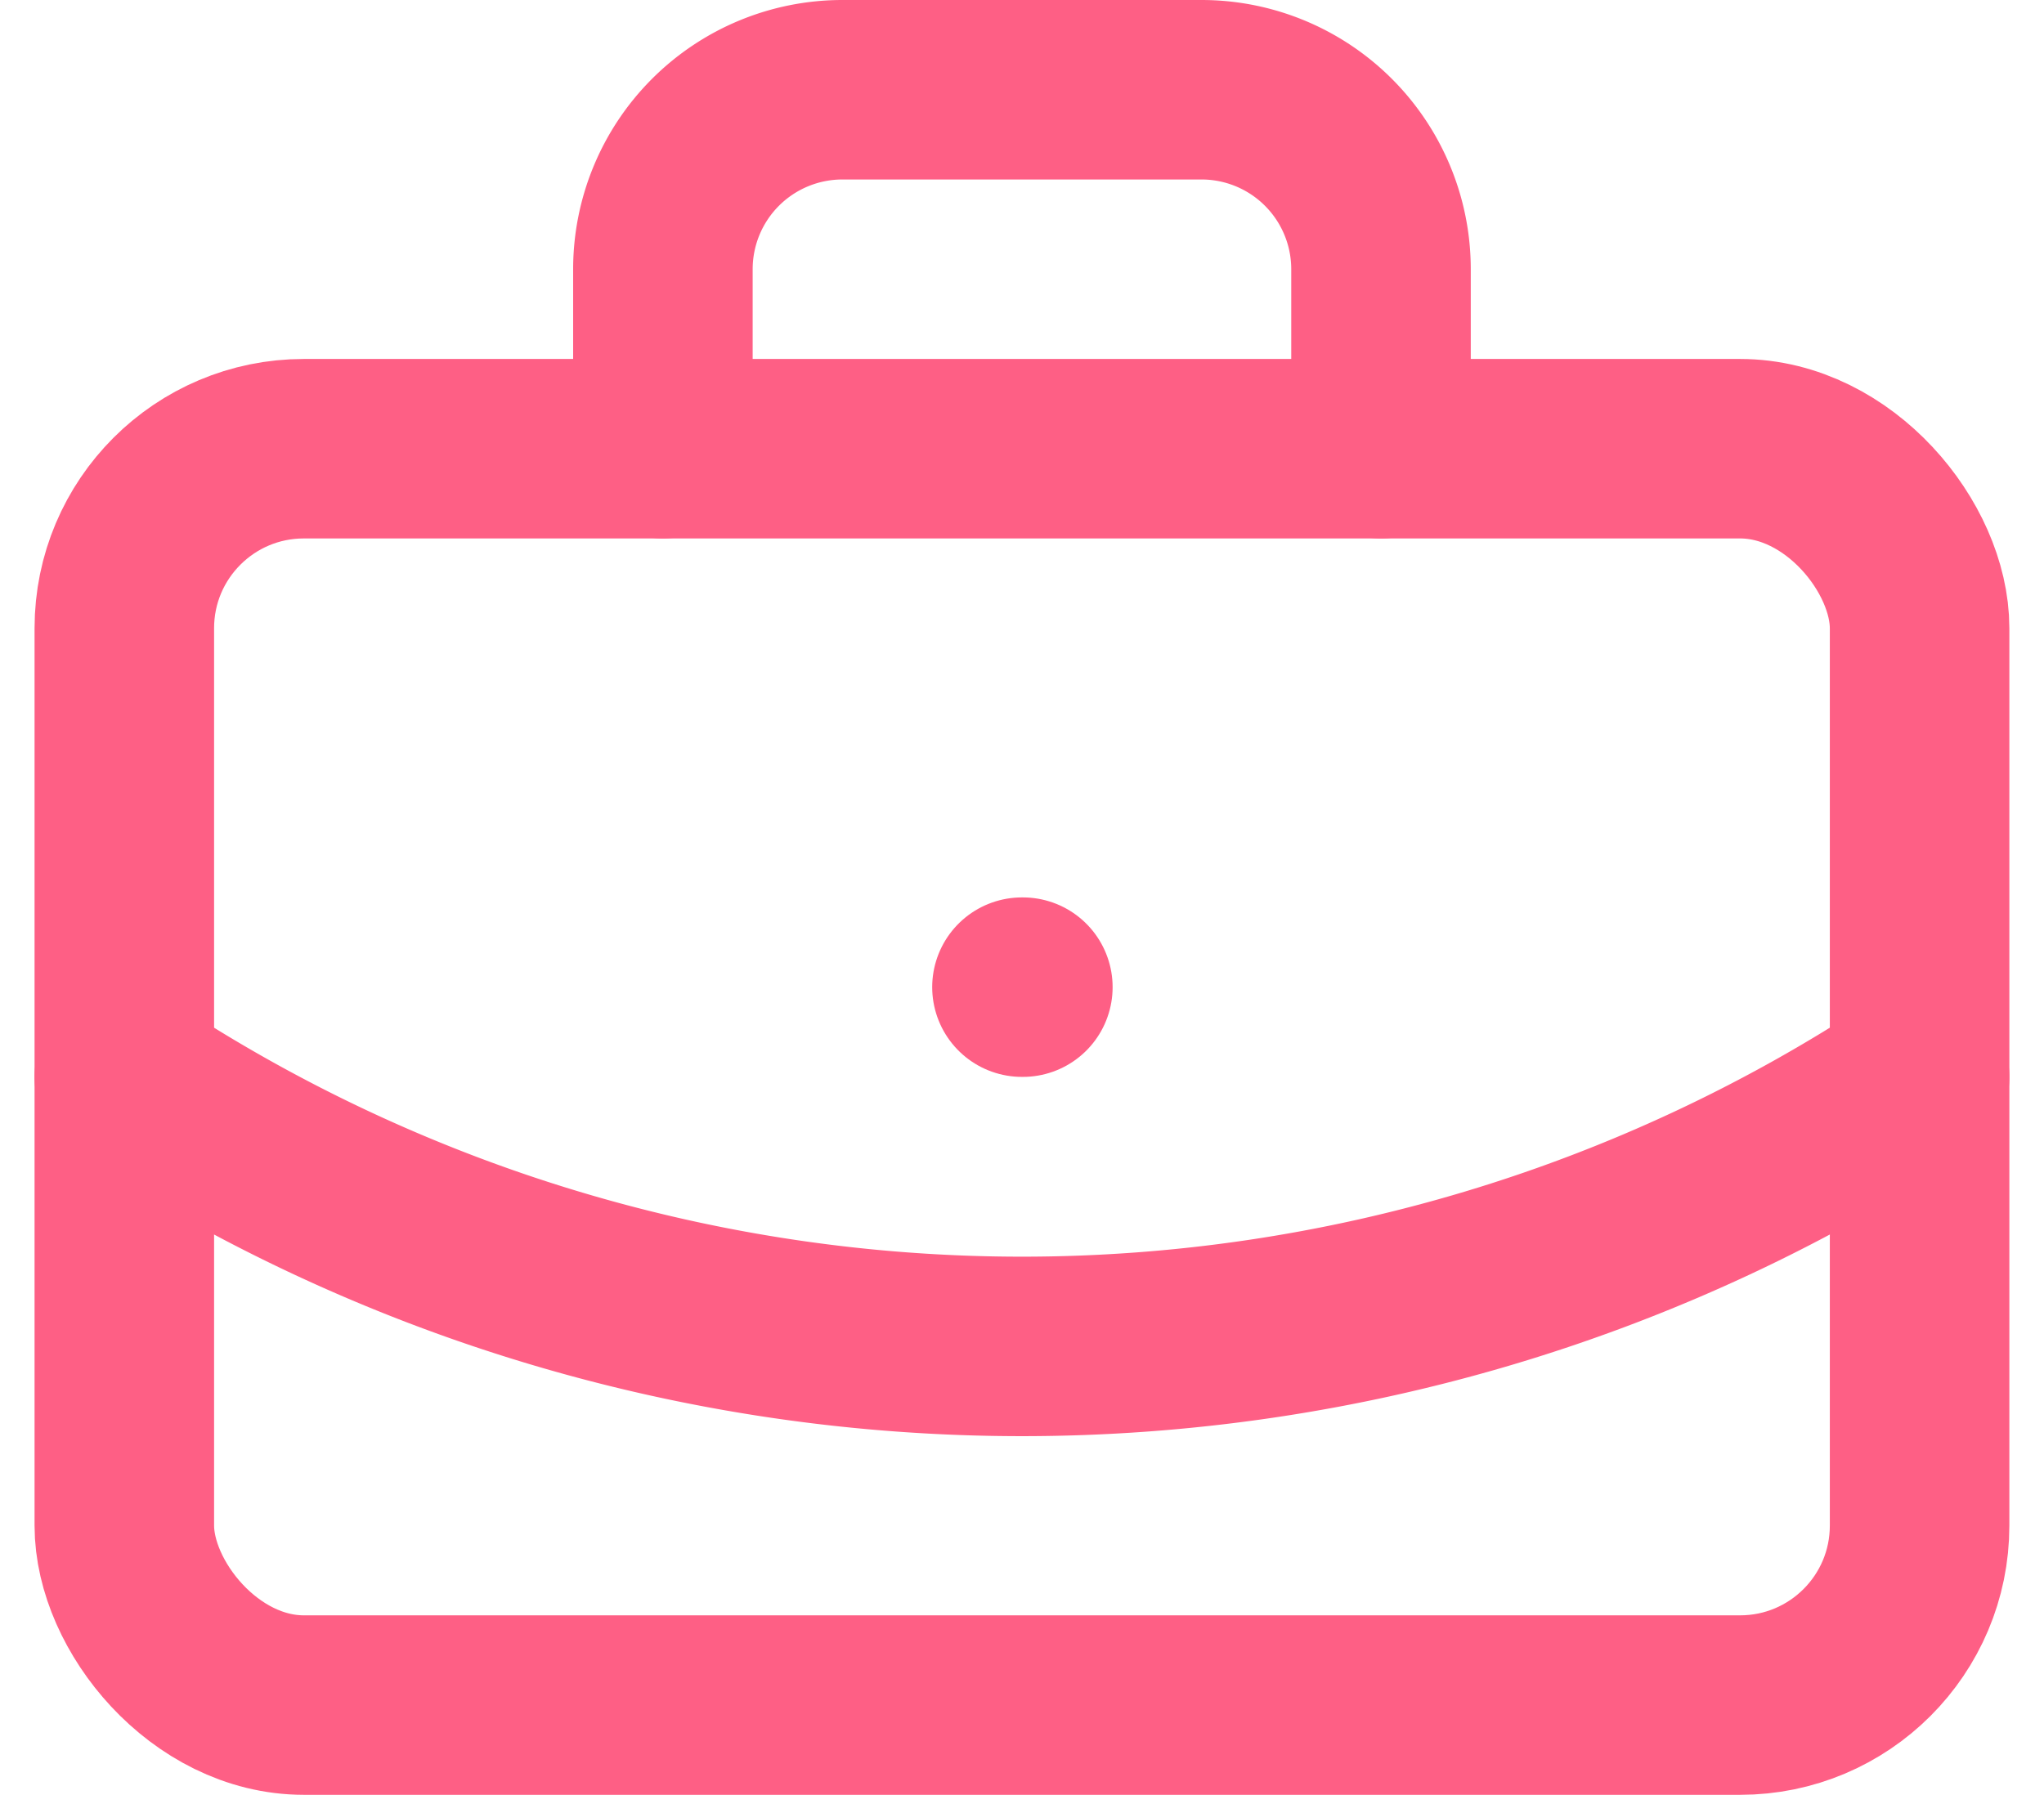
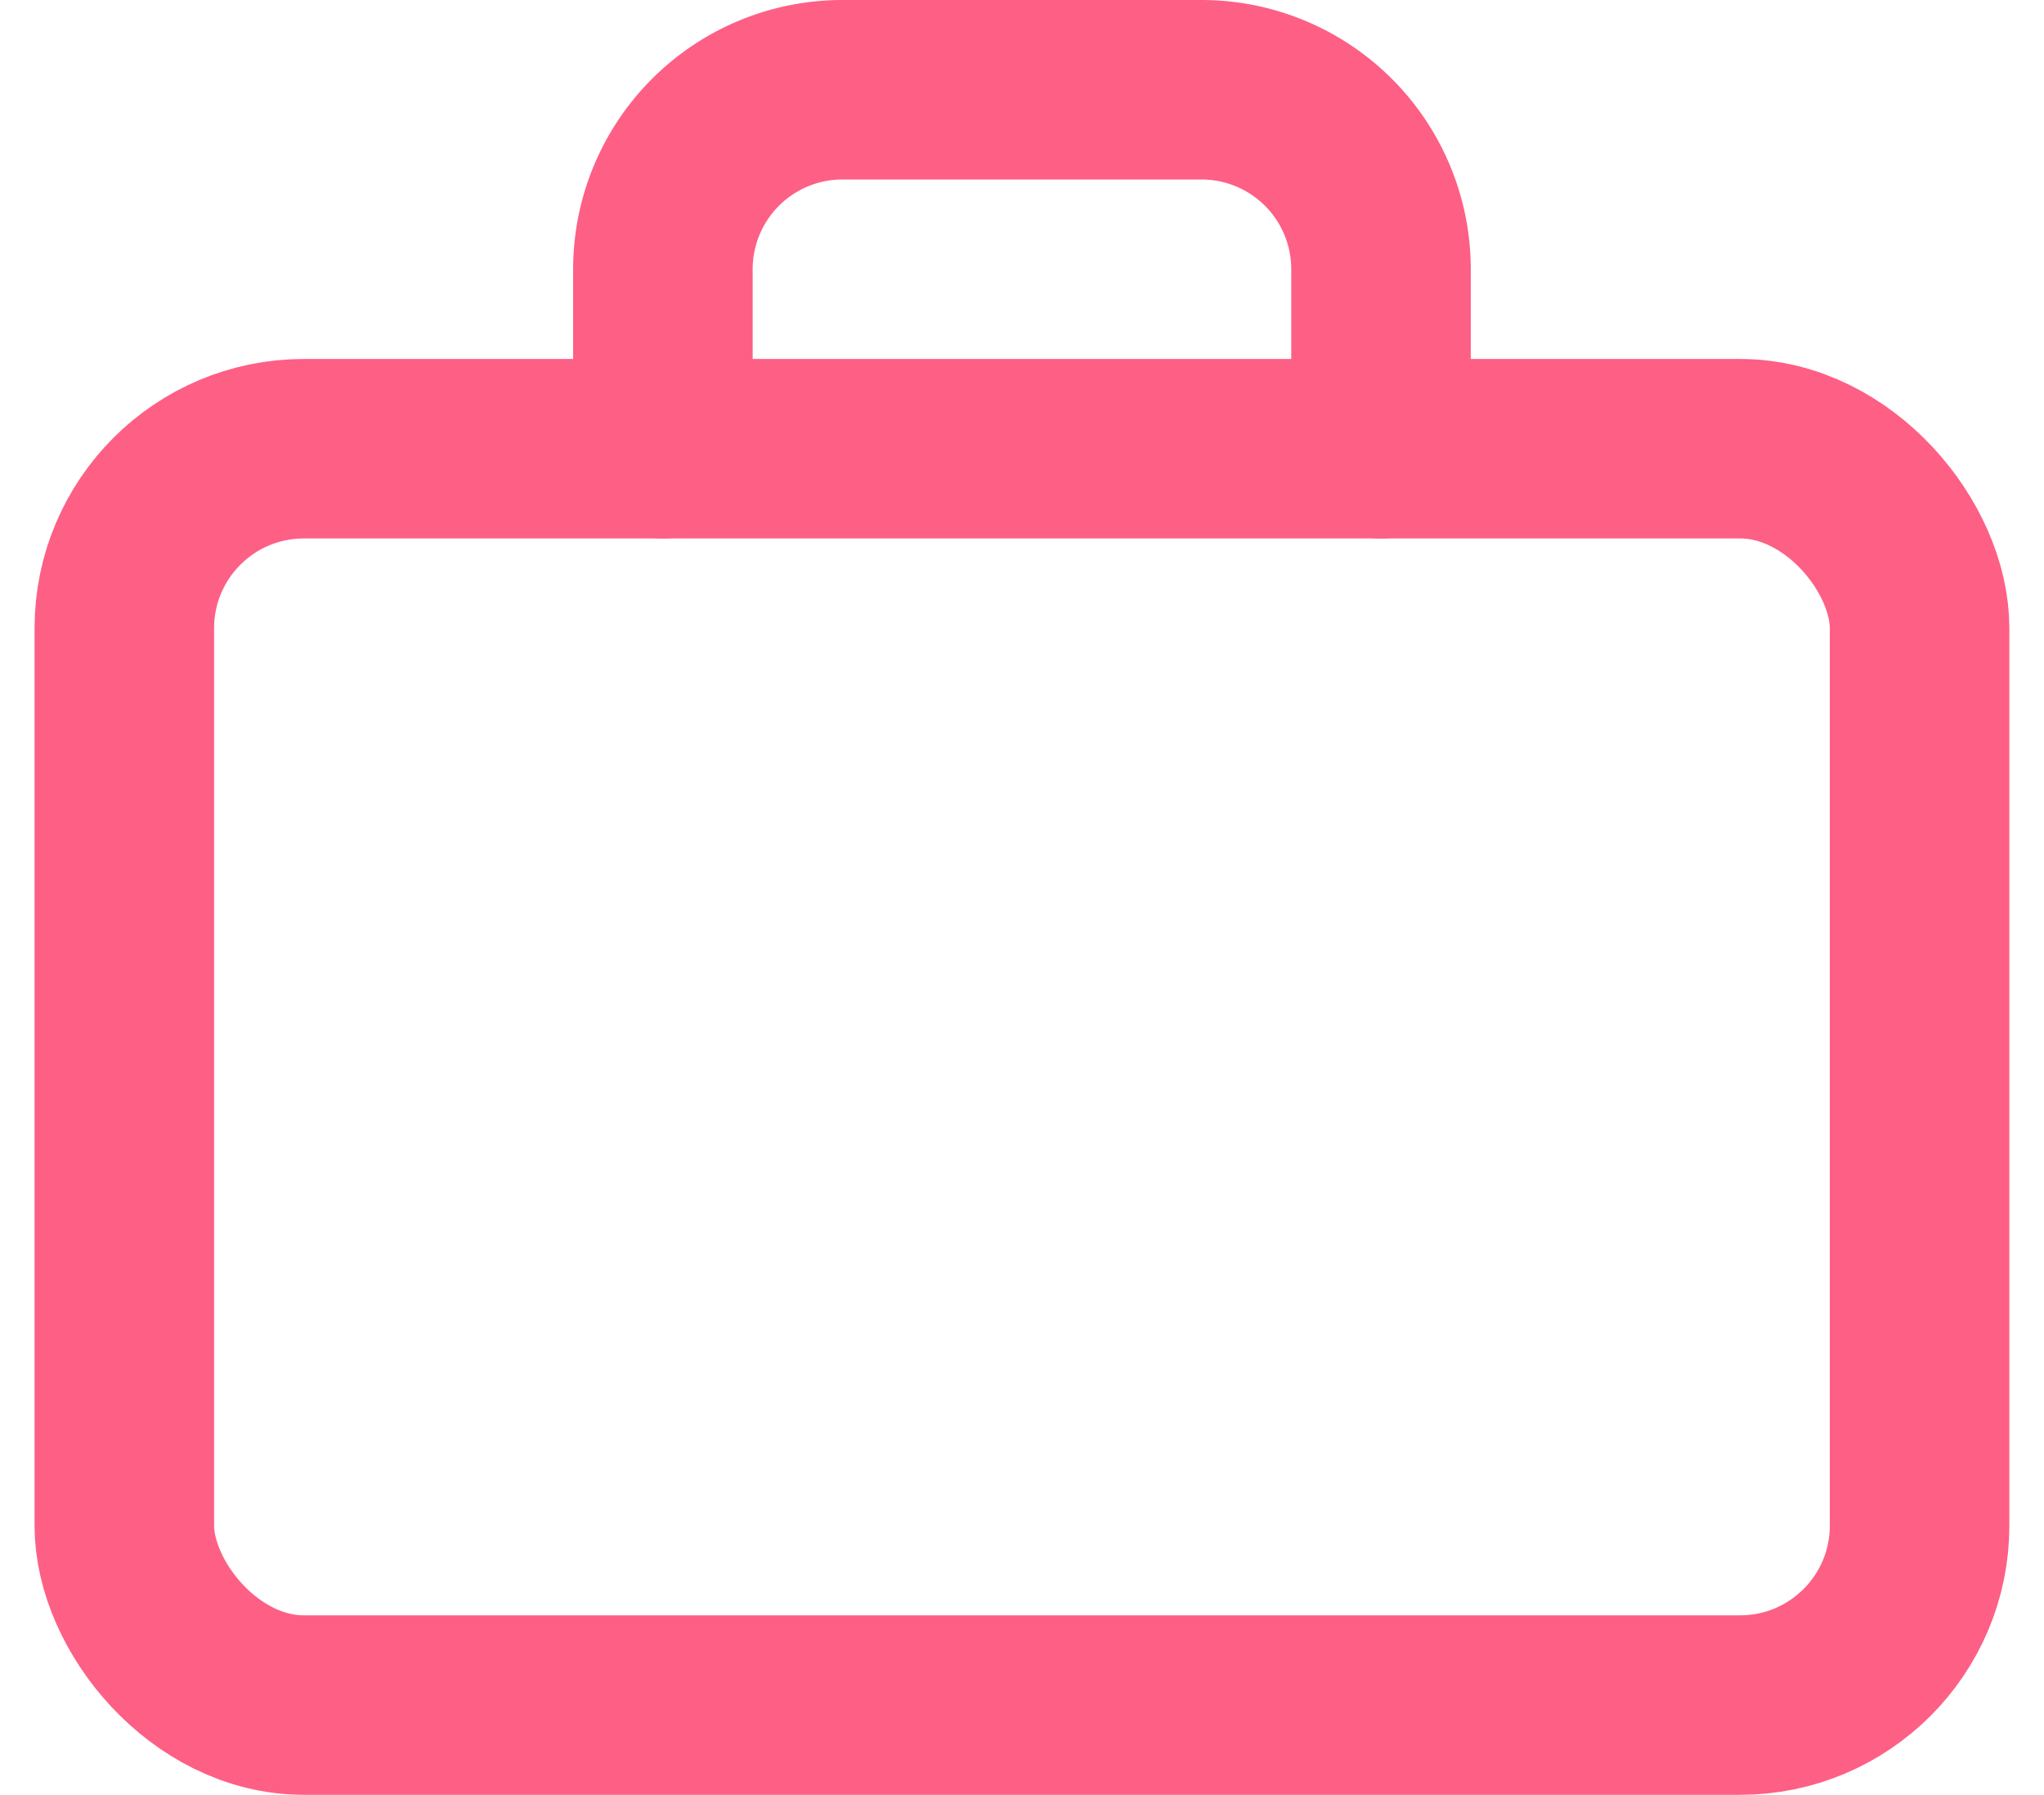
<svg xmlns="http://www.w3.org/2000/svg" width="22.771" height="20" viewBox="0 0 22.771 20">
  <g id="Groupe_1628" data-name="Groupe 1628" transform="translate(-0.615 -1)">
-     <path id="Tracé_5197" data-name="Tracé 5197" d="M12,12h.01" fill="none" stroke="#fe5f85" stroke-linecap="round" stroke-linejoin="round" stroke-width="2" />
    <path id="Tracé_5198" data-name="Tracé 5198" d="M16,6V4a2,2,0,0,0-2-2H10A2,2,0,0,0,8,4V6" fill="none" stroke="#fe5f85" stroke-linecap="round" stroke-linejoin="round" stroke-width="2" />
-     <path id="Tracé_5199" data-name="Tracé 5199" d="M22,13A18.15,18.15,0,0,1,2,13" fill="none" stroke="#fe5f85" stroke-linecap="round" stroke-linejoin="round" stroke-width="2" />
    <rect id="Rectangle_1720" data-name="Rectangle 1720" width="20" height="14" rx="2" transform="translate(2 6)" fill="none" stroke="#fe5f85" stroke-linecap="round" stroke-linejoin="round" stroke-width="2" />
  </g>
</svg>